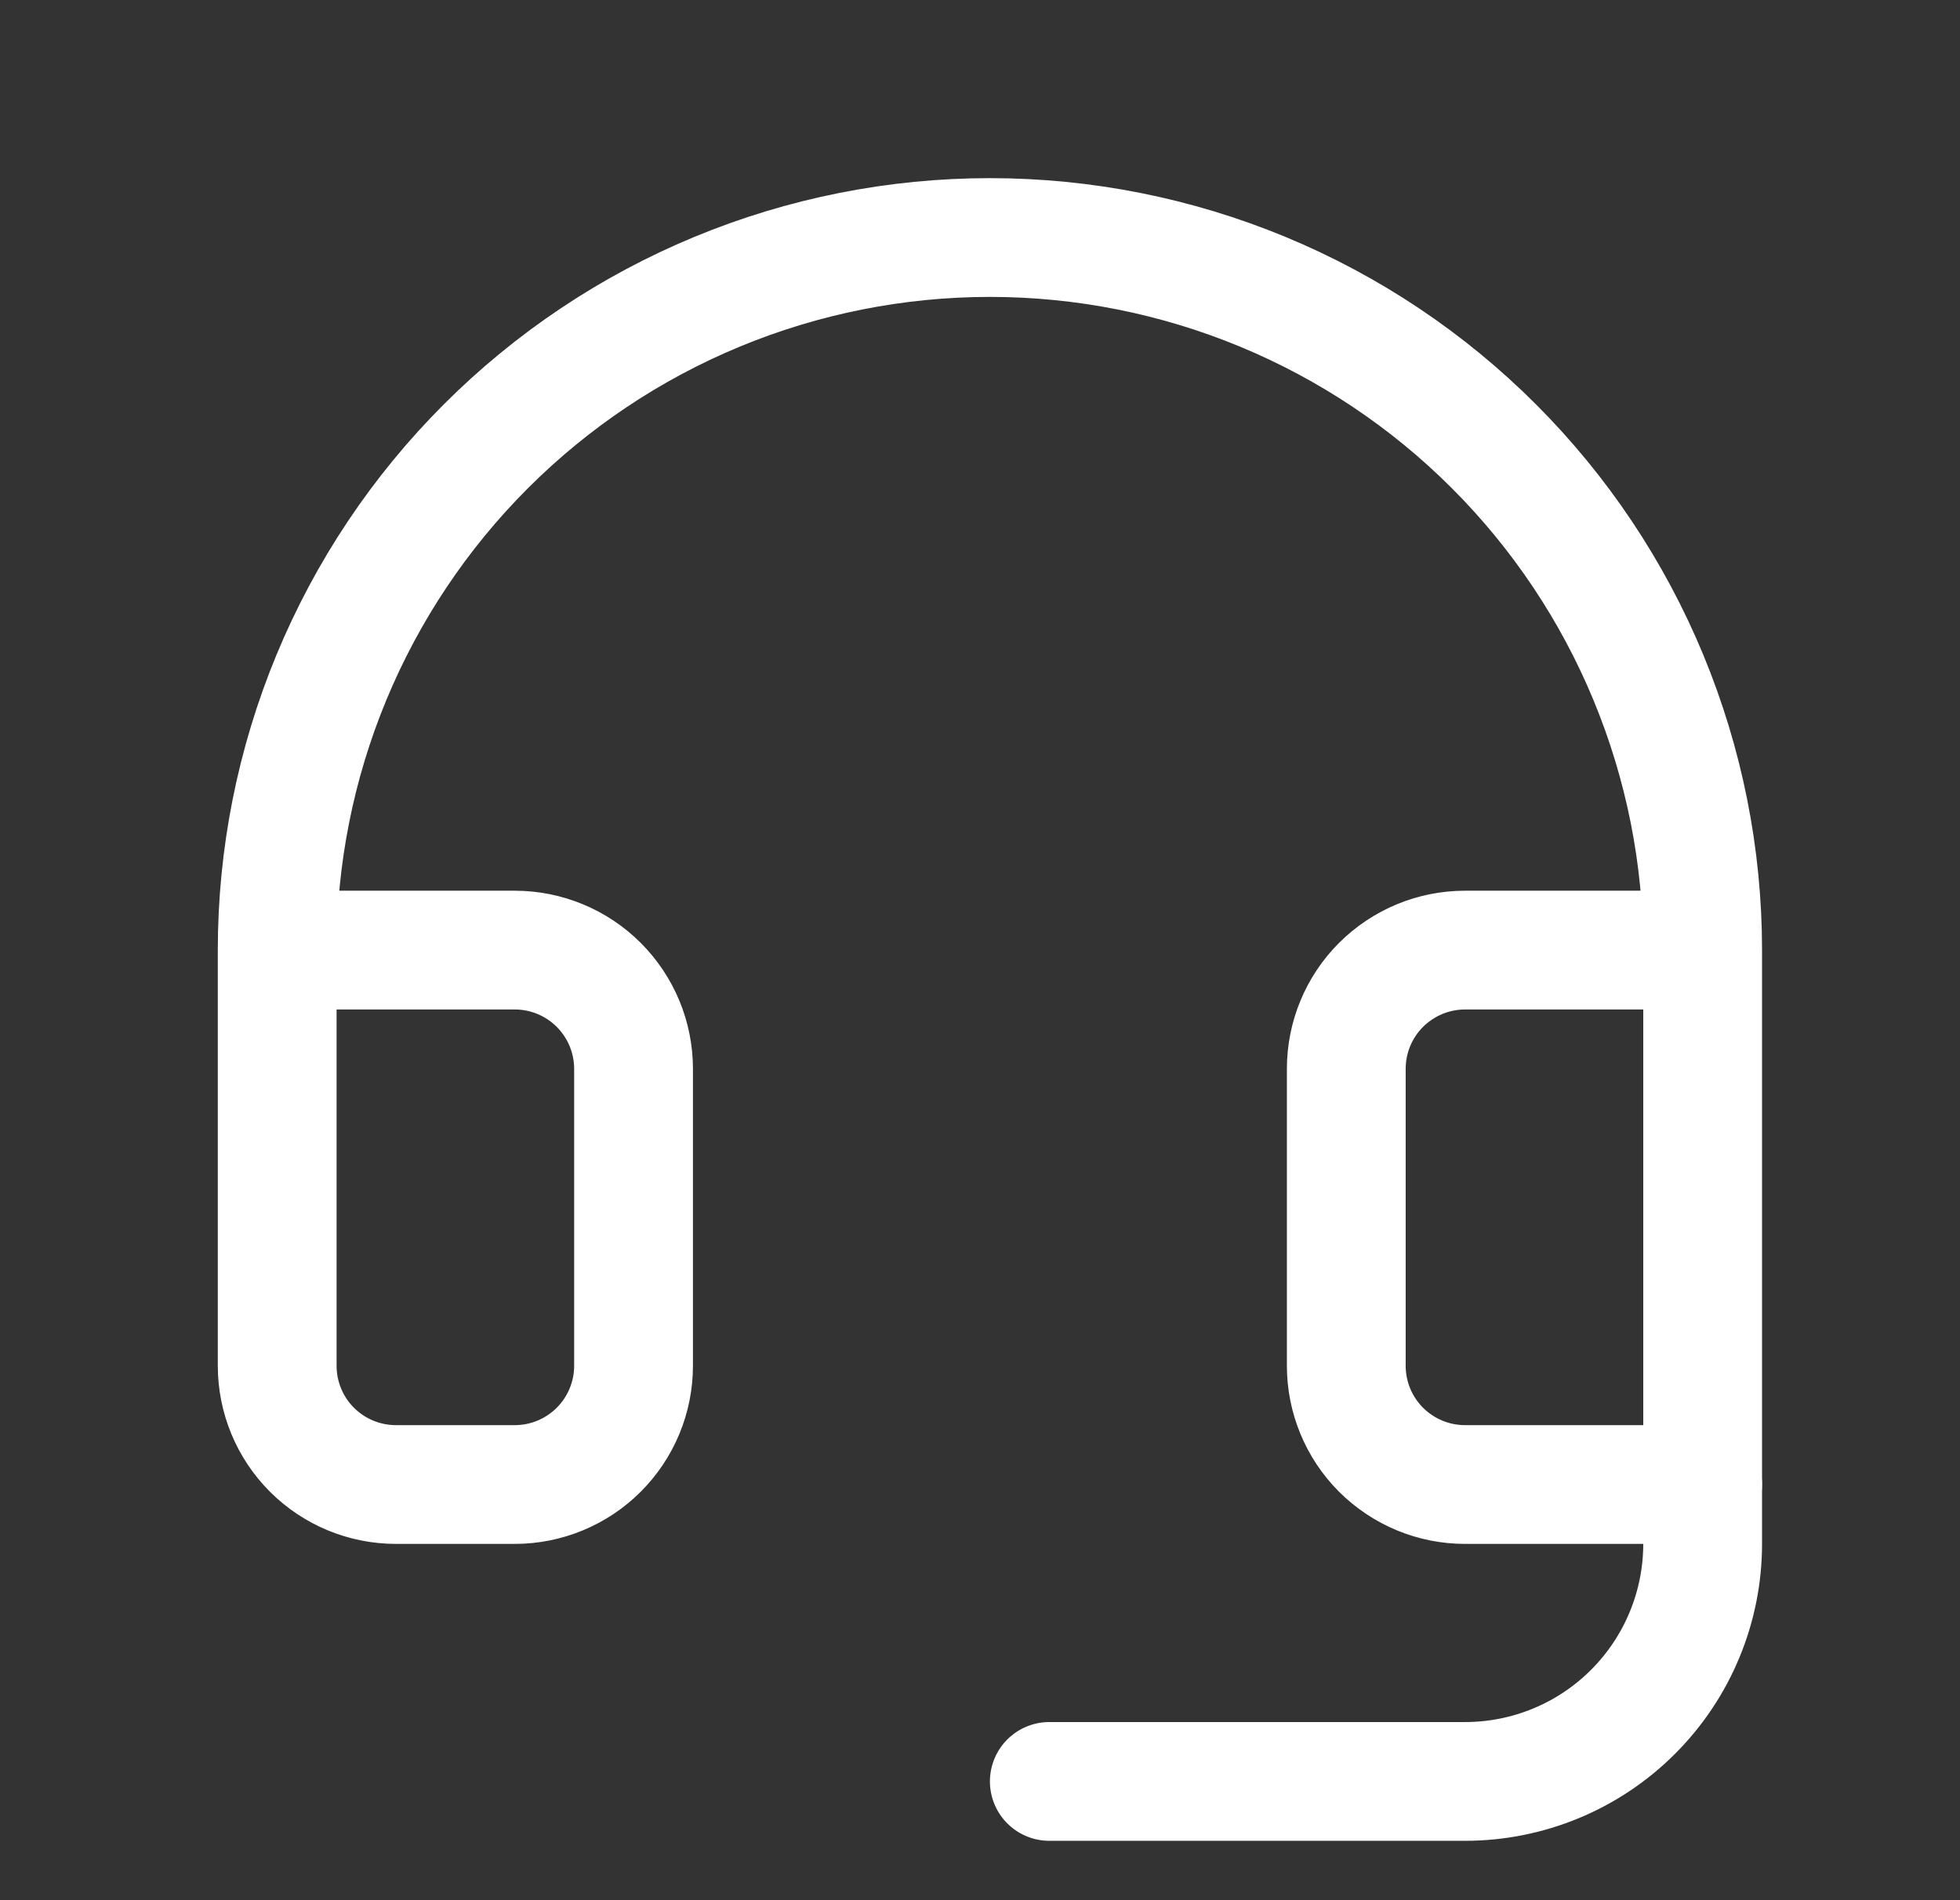
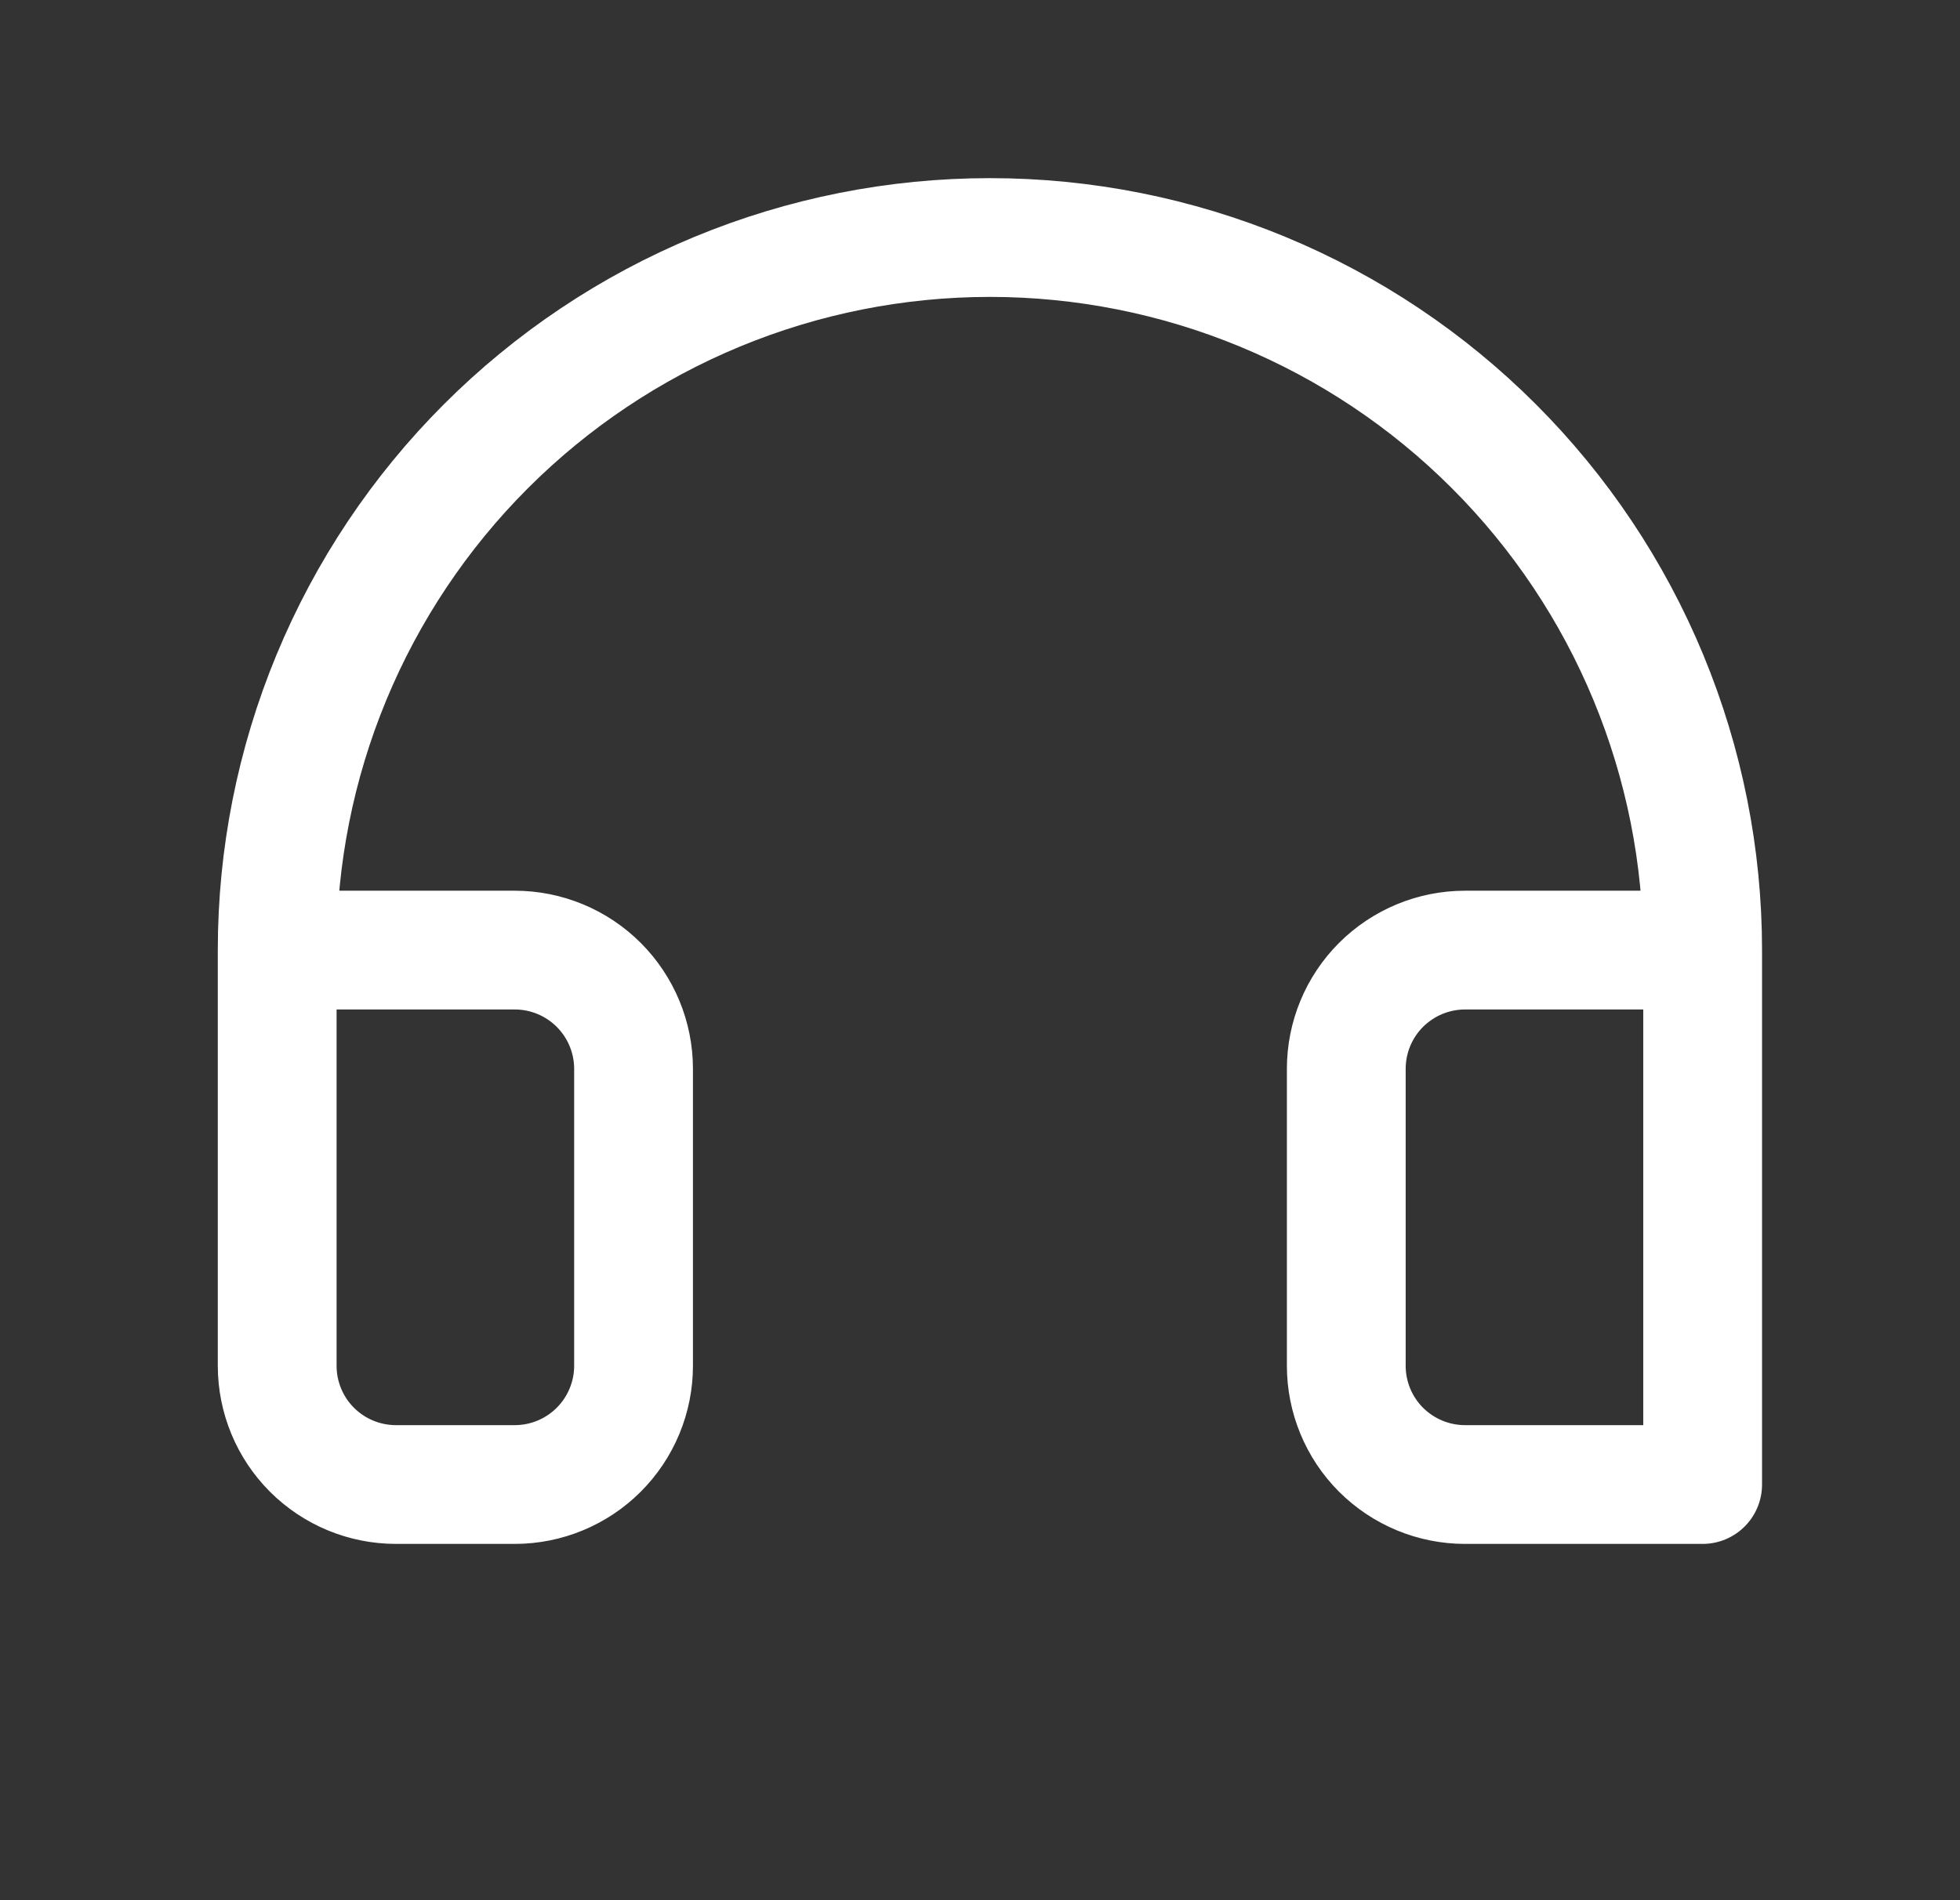
<svg xmlns="http://www.w3.org/2000/svg" width="33" height="32" viewBox="0 0 33 32" fill="none">
  <rect x="0" y="0" width="33" height="32" fill="#333333" stroke="none" />
  <g clip-path="url(#clip0_808_12328)">
-     <path d="M28.667 25V26C28.667 27.061 28.245 28.078 27.495 28.828C26.745 29.579 25.727 30 24.667 30H17.667" stroke="white" stroke-width="2" stroke-linecap="round" stroke-linejoin="round" />
    <path d="M28.667 16H24.667C24.136 16 23.628 16.211 23.252 16.586C22.877 16.961 22.667 17.47 22.667 18V23C22.667 23.53 22.877 24.039 23.252 24.414C23.628 24.789 24.136 25 24.667 25H28.667V16ZM28.667 16C28.667 14.424 28.356 12.864 27.753 11.408C27.15 9.952 26.266 8.629 25.152 7.515C24.038 6.4 22.715 5.516 21.259 4.913C19.803 4.31 18.242 4 16.667 4C15.091 4 13.53 4.31 12.074 4.913C10.618 5.516 9.296 6.4 8.181 7.515C7.067 8.629 6.183 9.952 5.58 11.408C4.977 12.864 4.667 14.424 4.667 16M4.667 16V23C4.667 23.53 4.877 24.039 5.252 24.414C5.627 24.789 6.136 25 6.667 25H8.667C9.197 25 9.706 24.789 10.081 24.414C10.456 24.039 10.667 23.53 10.667 23V18C10.667 17.47 10.456 16.961 10.081 16.586C9.706 16.211 9.197 16 8.667 16H4.667Z" stroke="white" stroke-width="2" stroke-linecap="round" stroke-linejoin="round" />
  </g>
  <defs>
    <clipPath id="clip0_808_12328">
      <rect width="32" height="32" fill="white" transform="translate(0.667)" />
    </clipPath>
  </defs>
</svg>